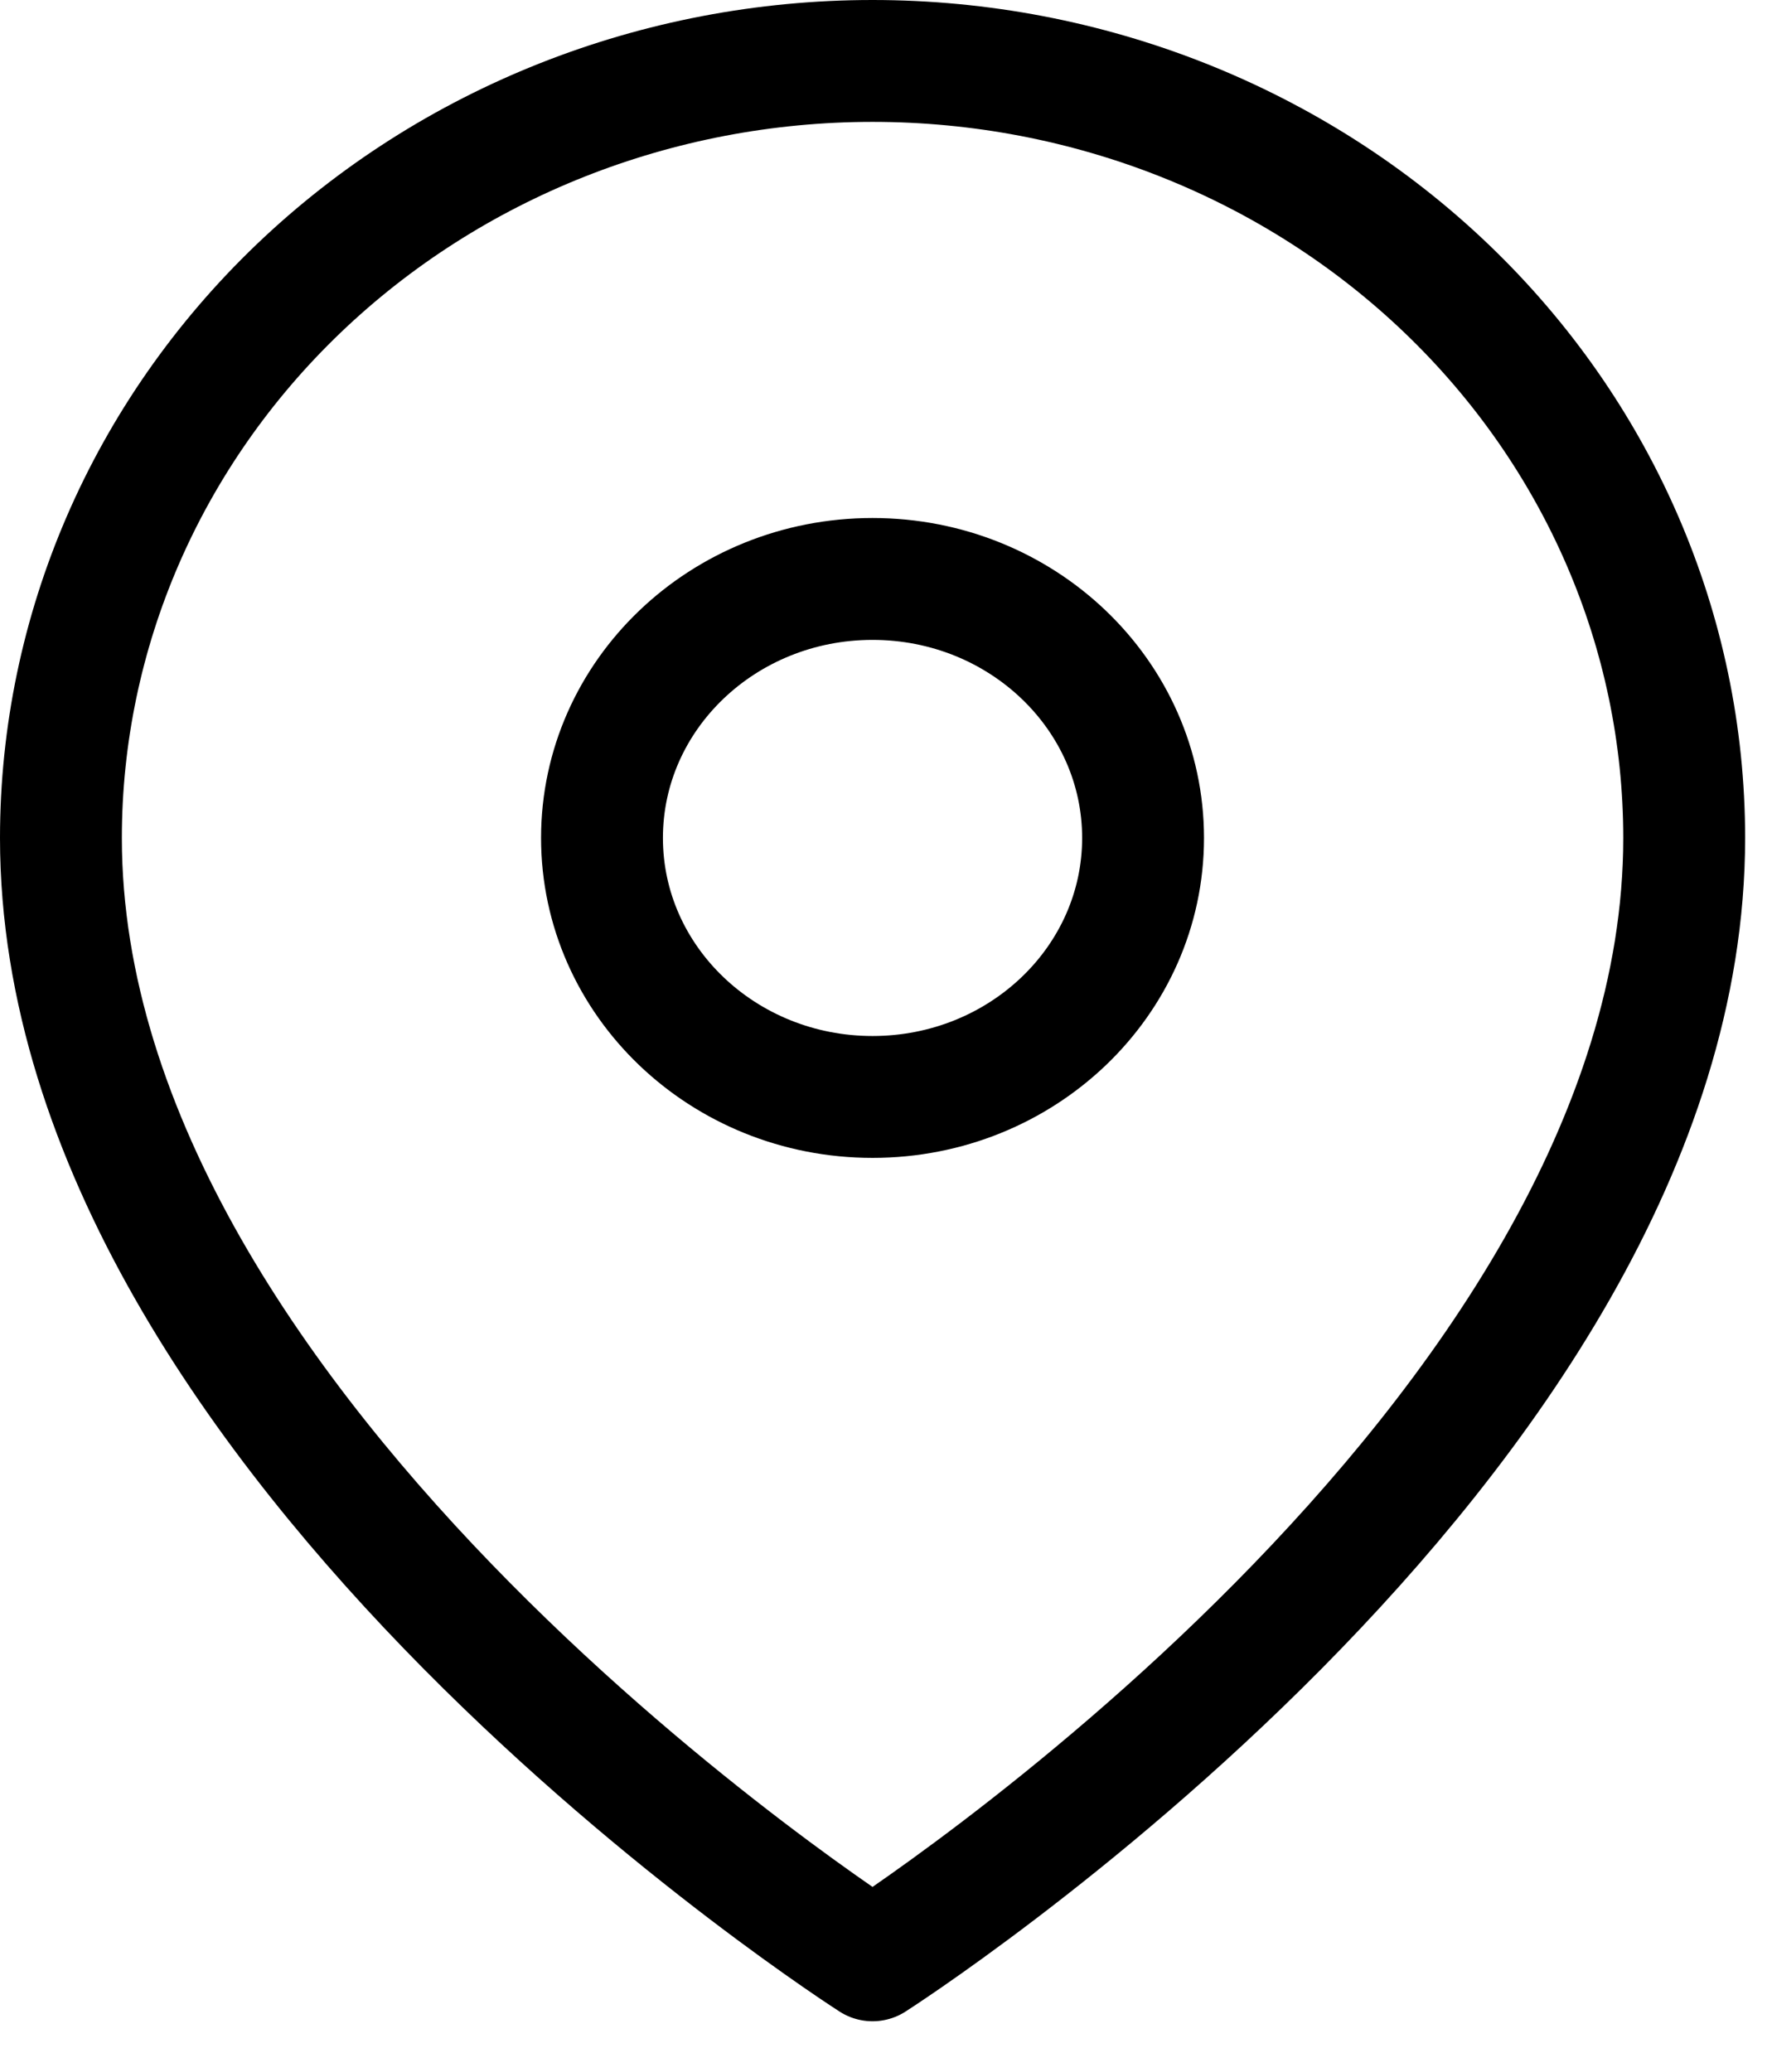
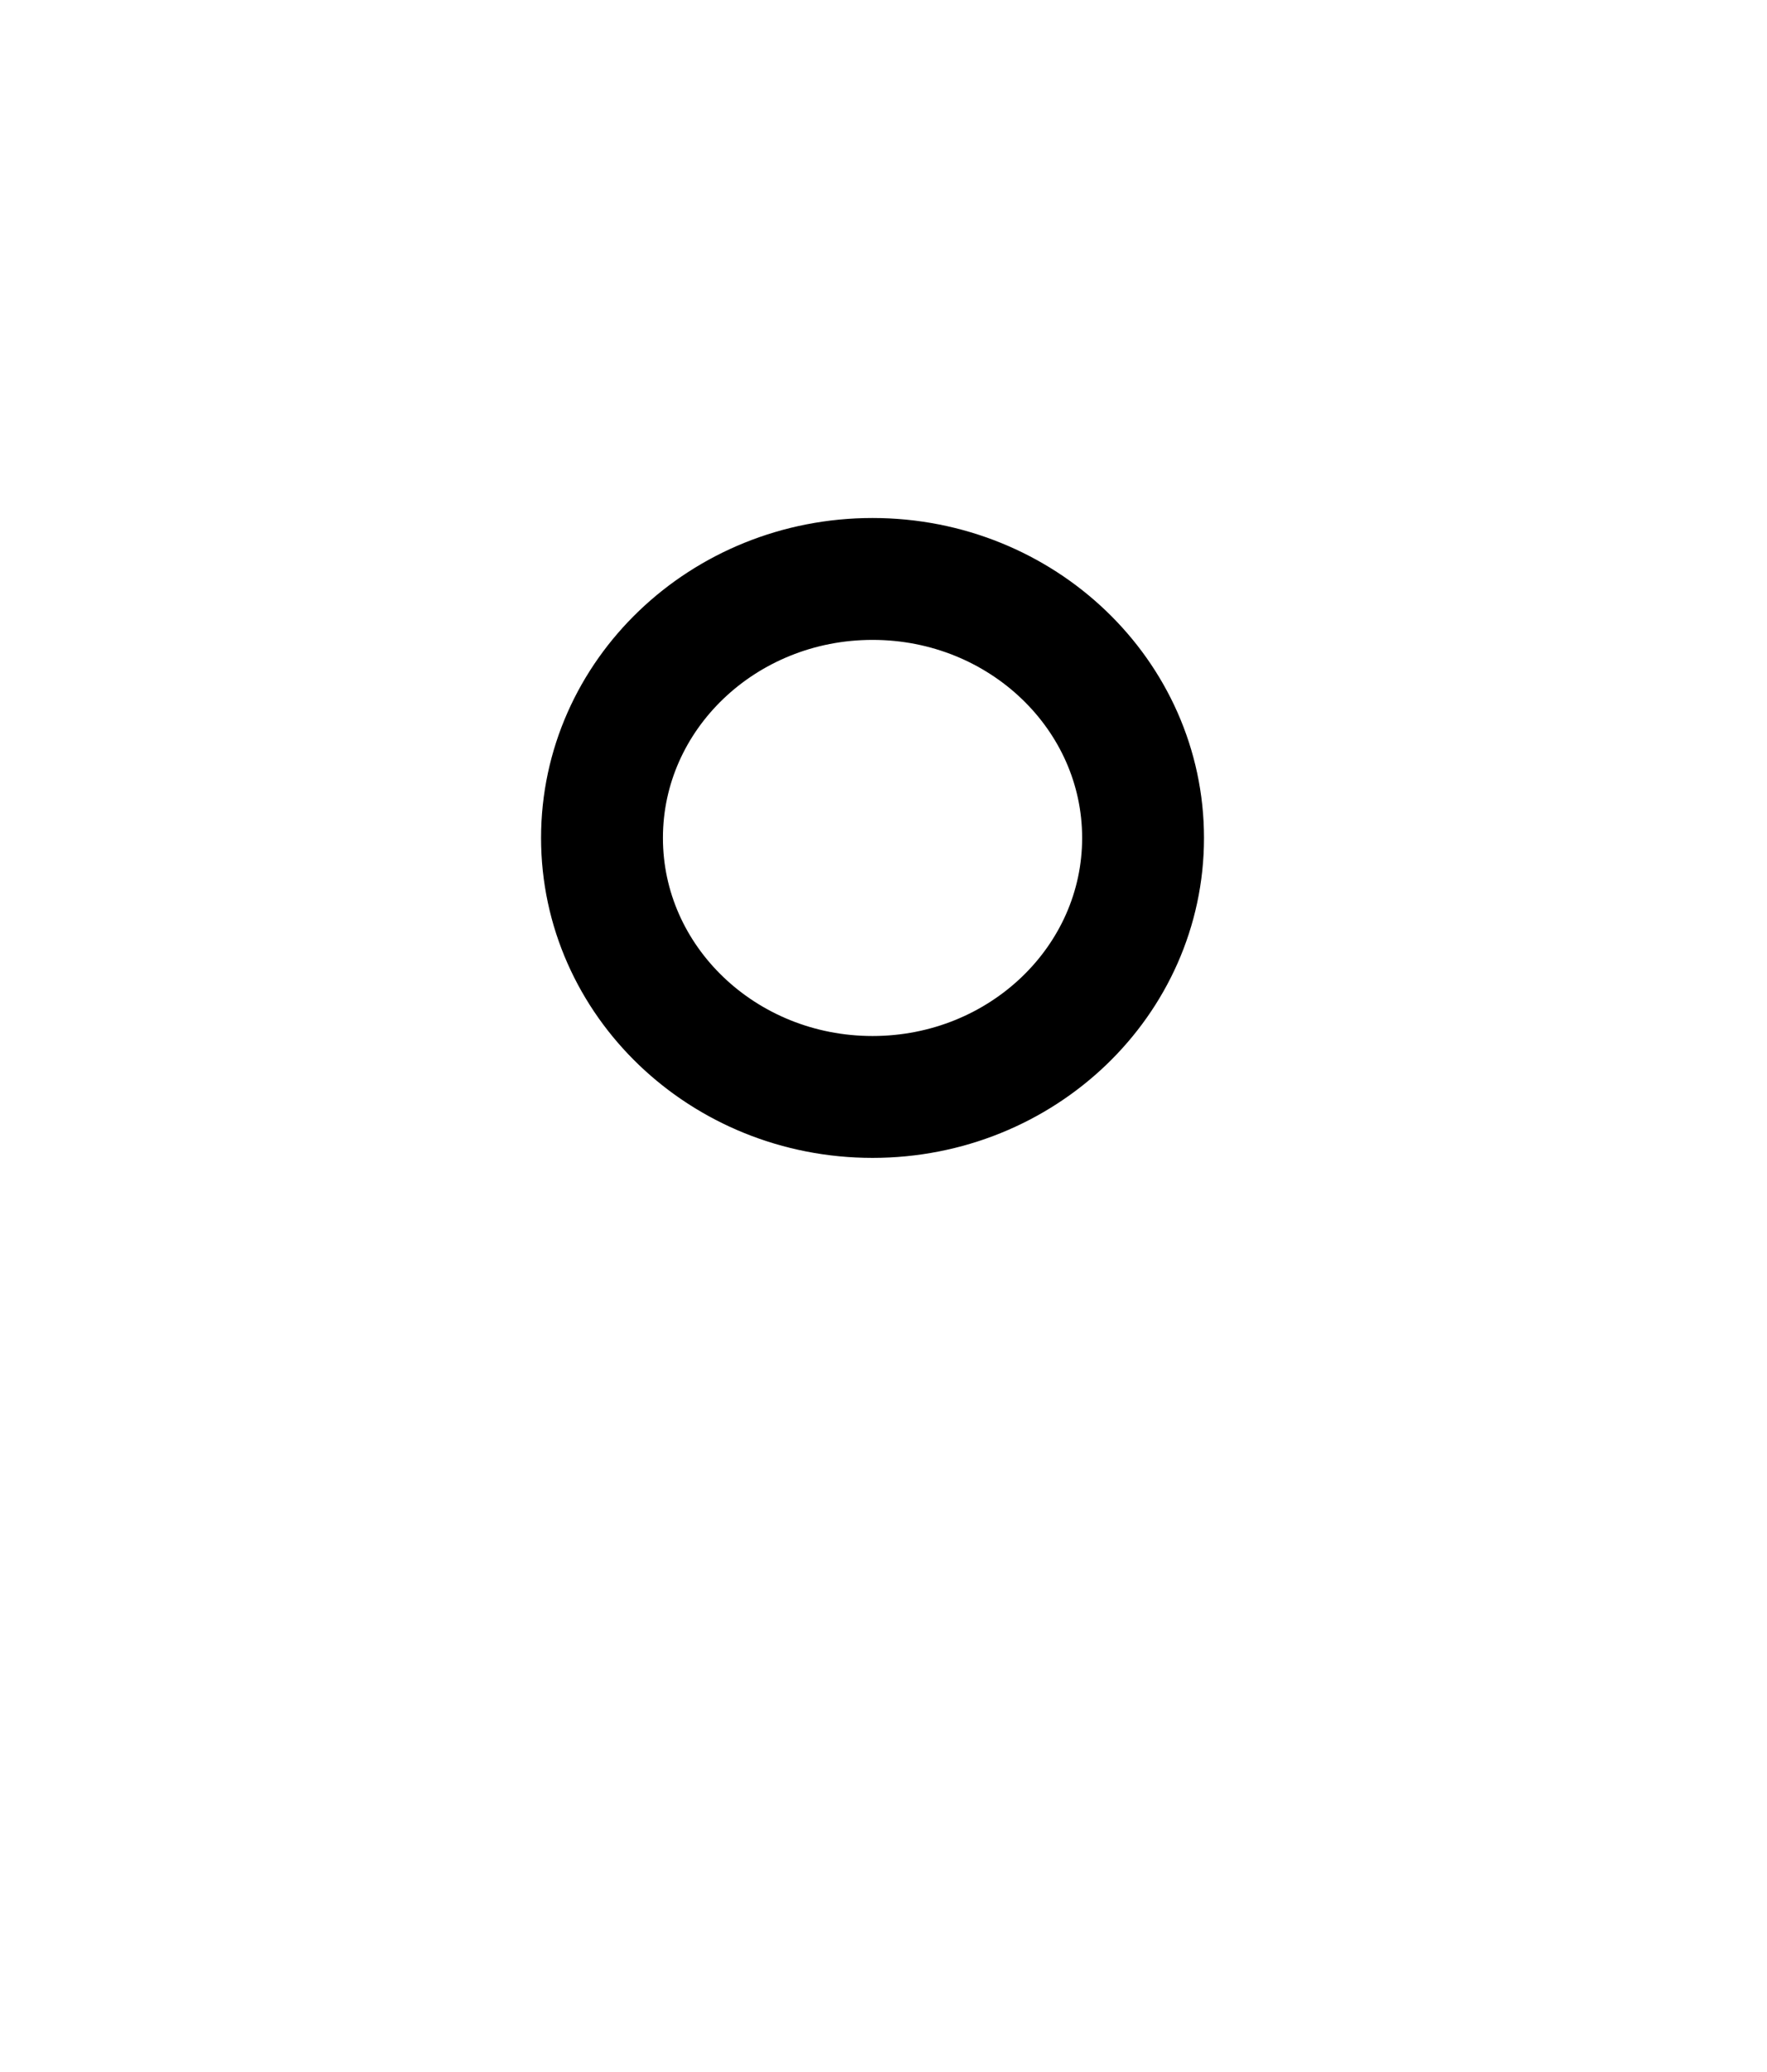
<svg xmlns="http://www.w3.org/2000/svg" width="29" height="34" viewBox="0 0 29 34" fill="none">
-   <path d="M27.641 13.75C27.641 23.667 14.32 32.167 14.32 32.167C14.32 32.167 1 23.667 1 13.75C1 10.368 2.403 7.125 4.901 4.734C7.4 2.343 10.788 1 14.32 1C17.853 1 21.241 2.343 23.739 4.734C26.237 7.125 27.641 10.368 27.641 13.75Z" stroke="black" stroke-width="2" stroke-linecap="round" stroke-linejoin="round" />
  <path d="M14.32 18C16.772 18 18.76 16.097 18.76 13.75C18.76 11.403 16.772 9.5 14.32 9.5C11.868 9.5 9.88 11.403 9.88 13.75C9.88 16.097 11.868 18 14.32 18Z" stroke="black" stroke-width="2" stroke-linecap="round" stroke-linejoin="round" />
</svg>